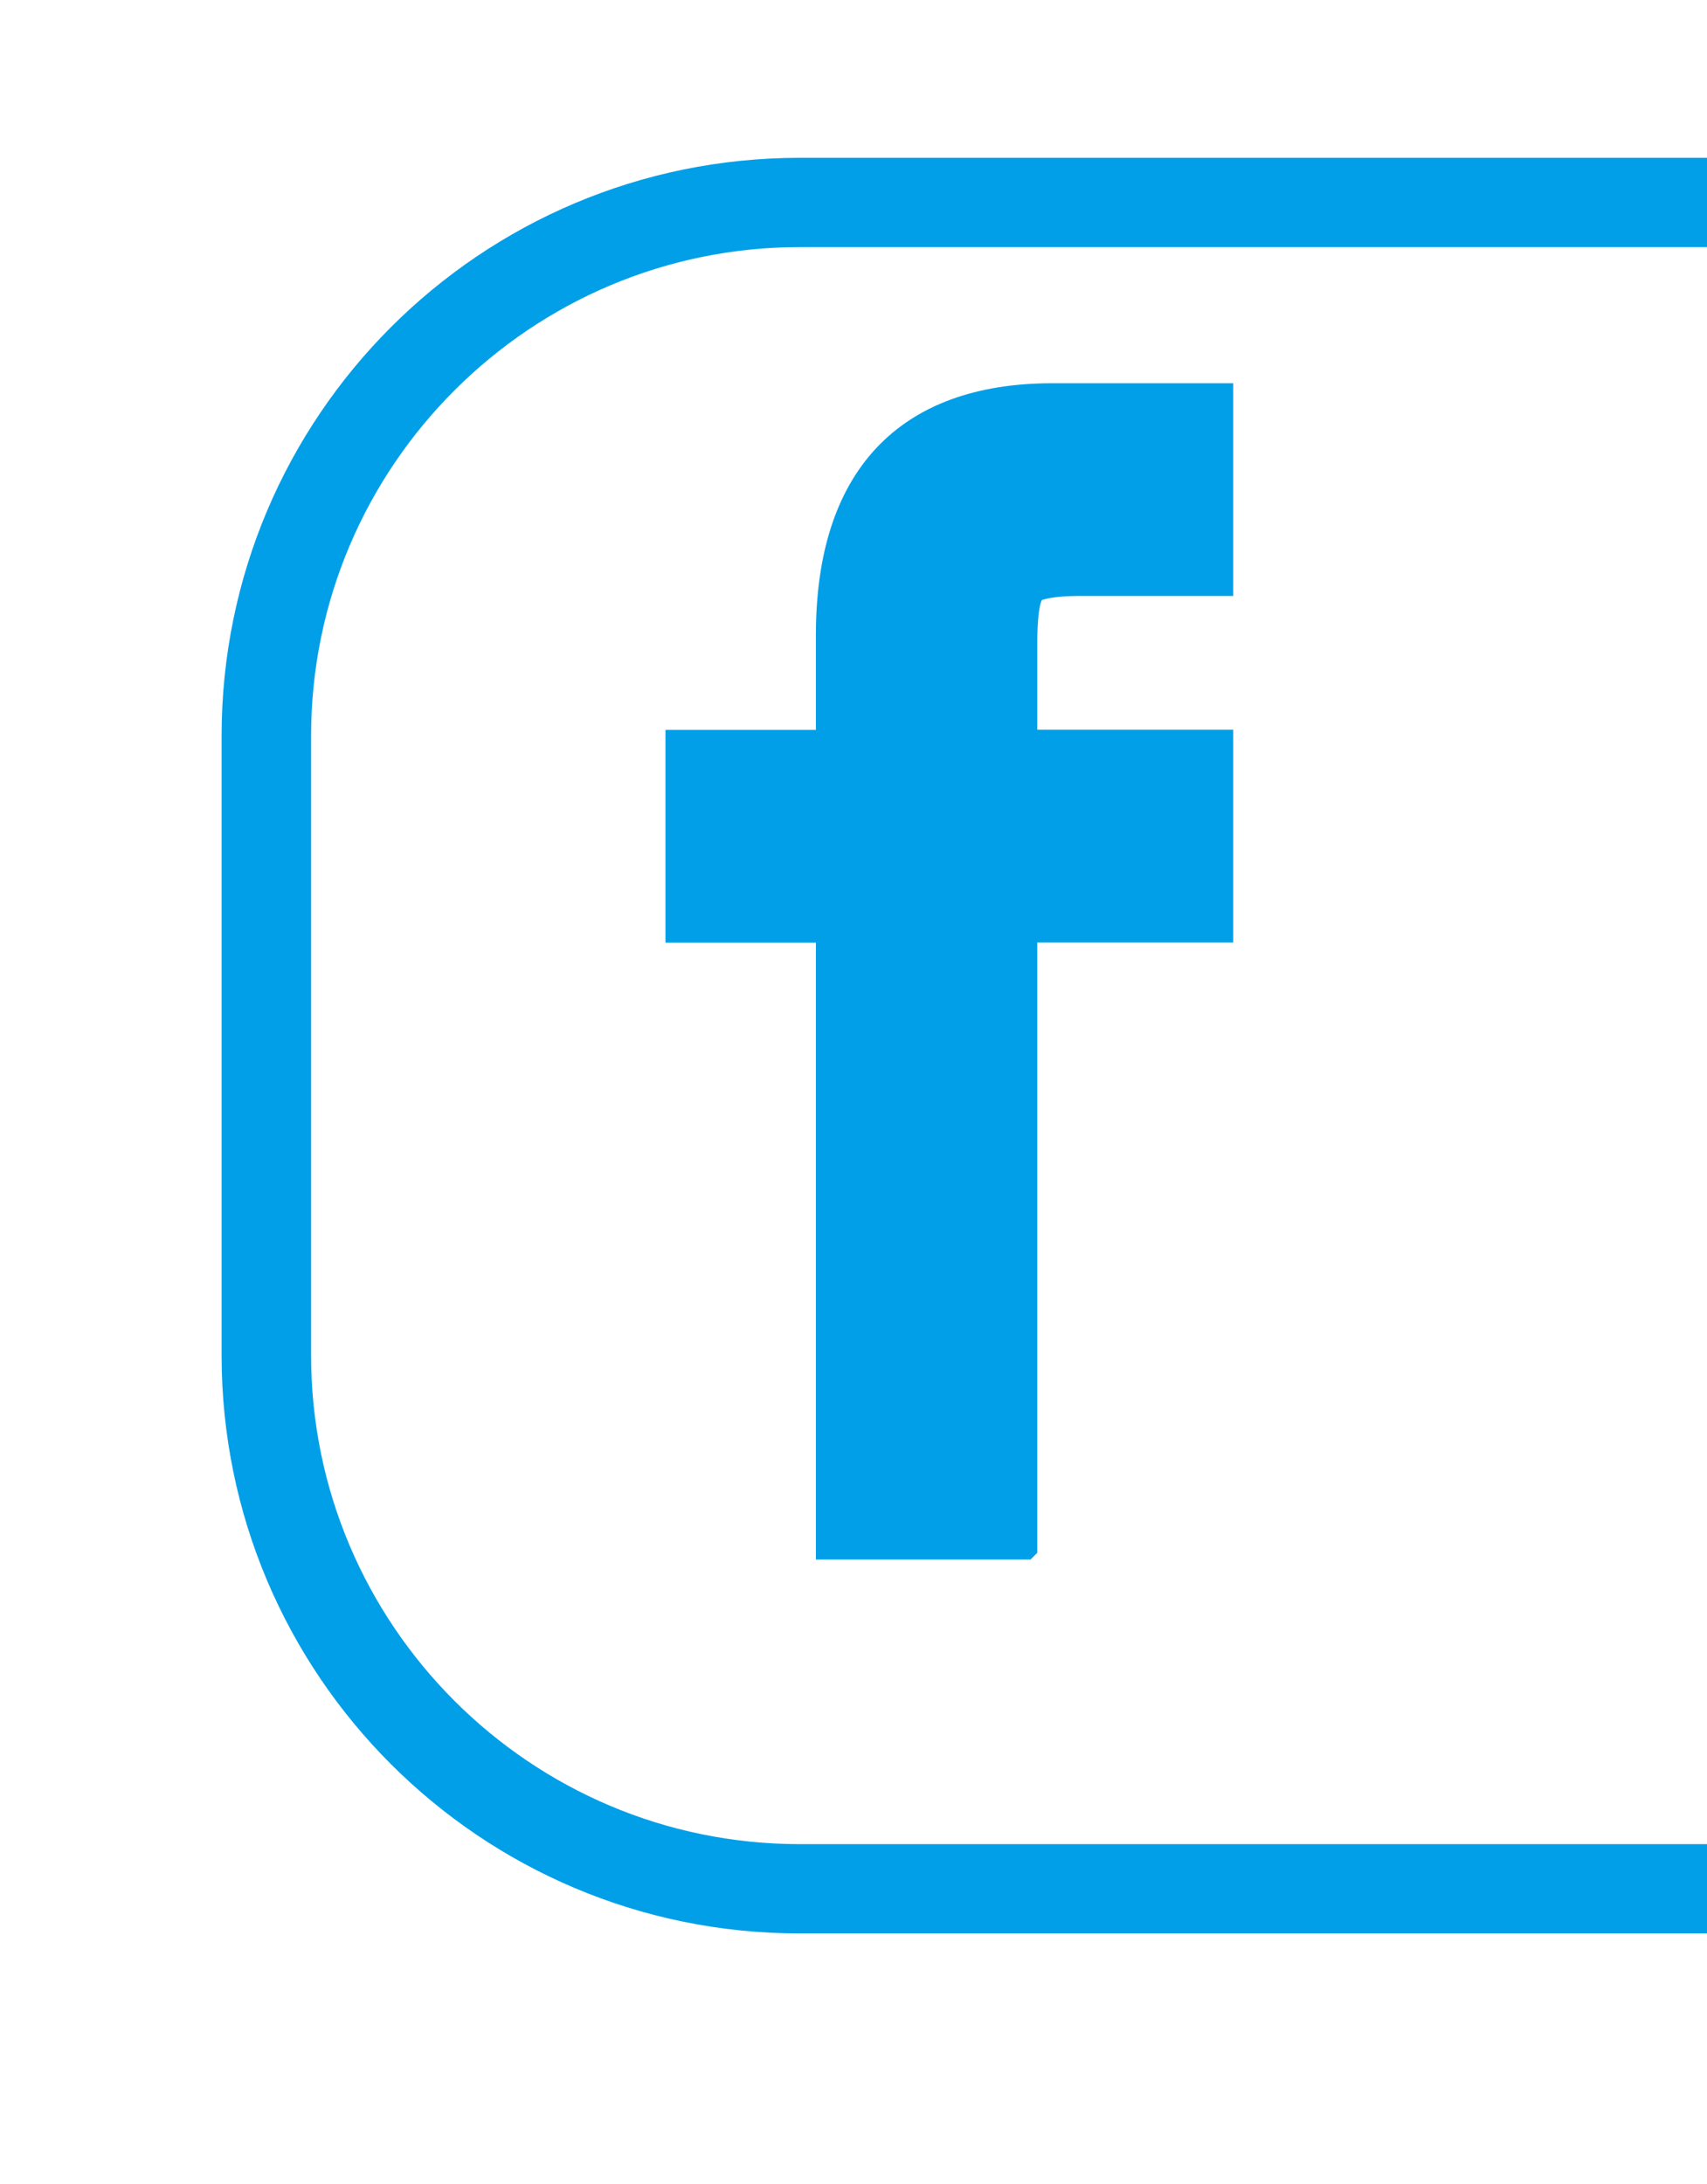
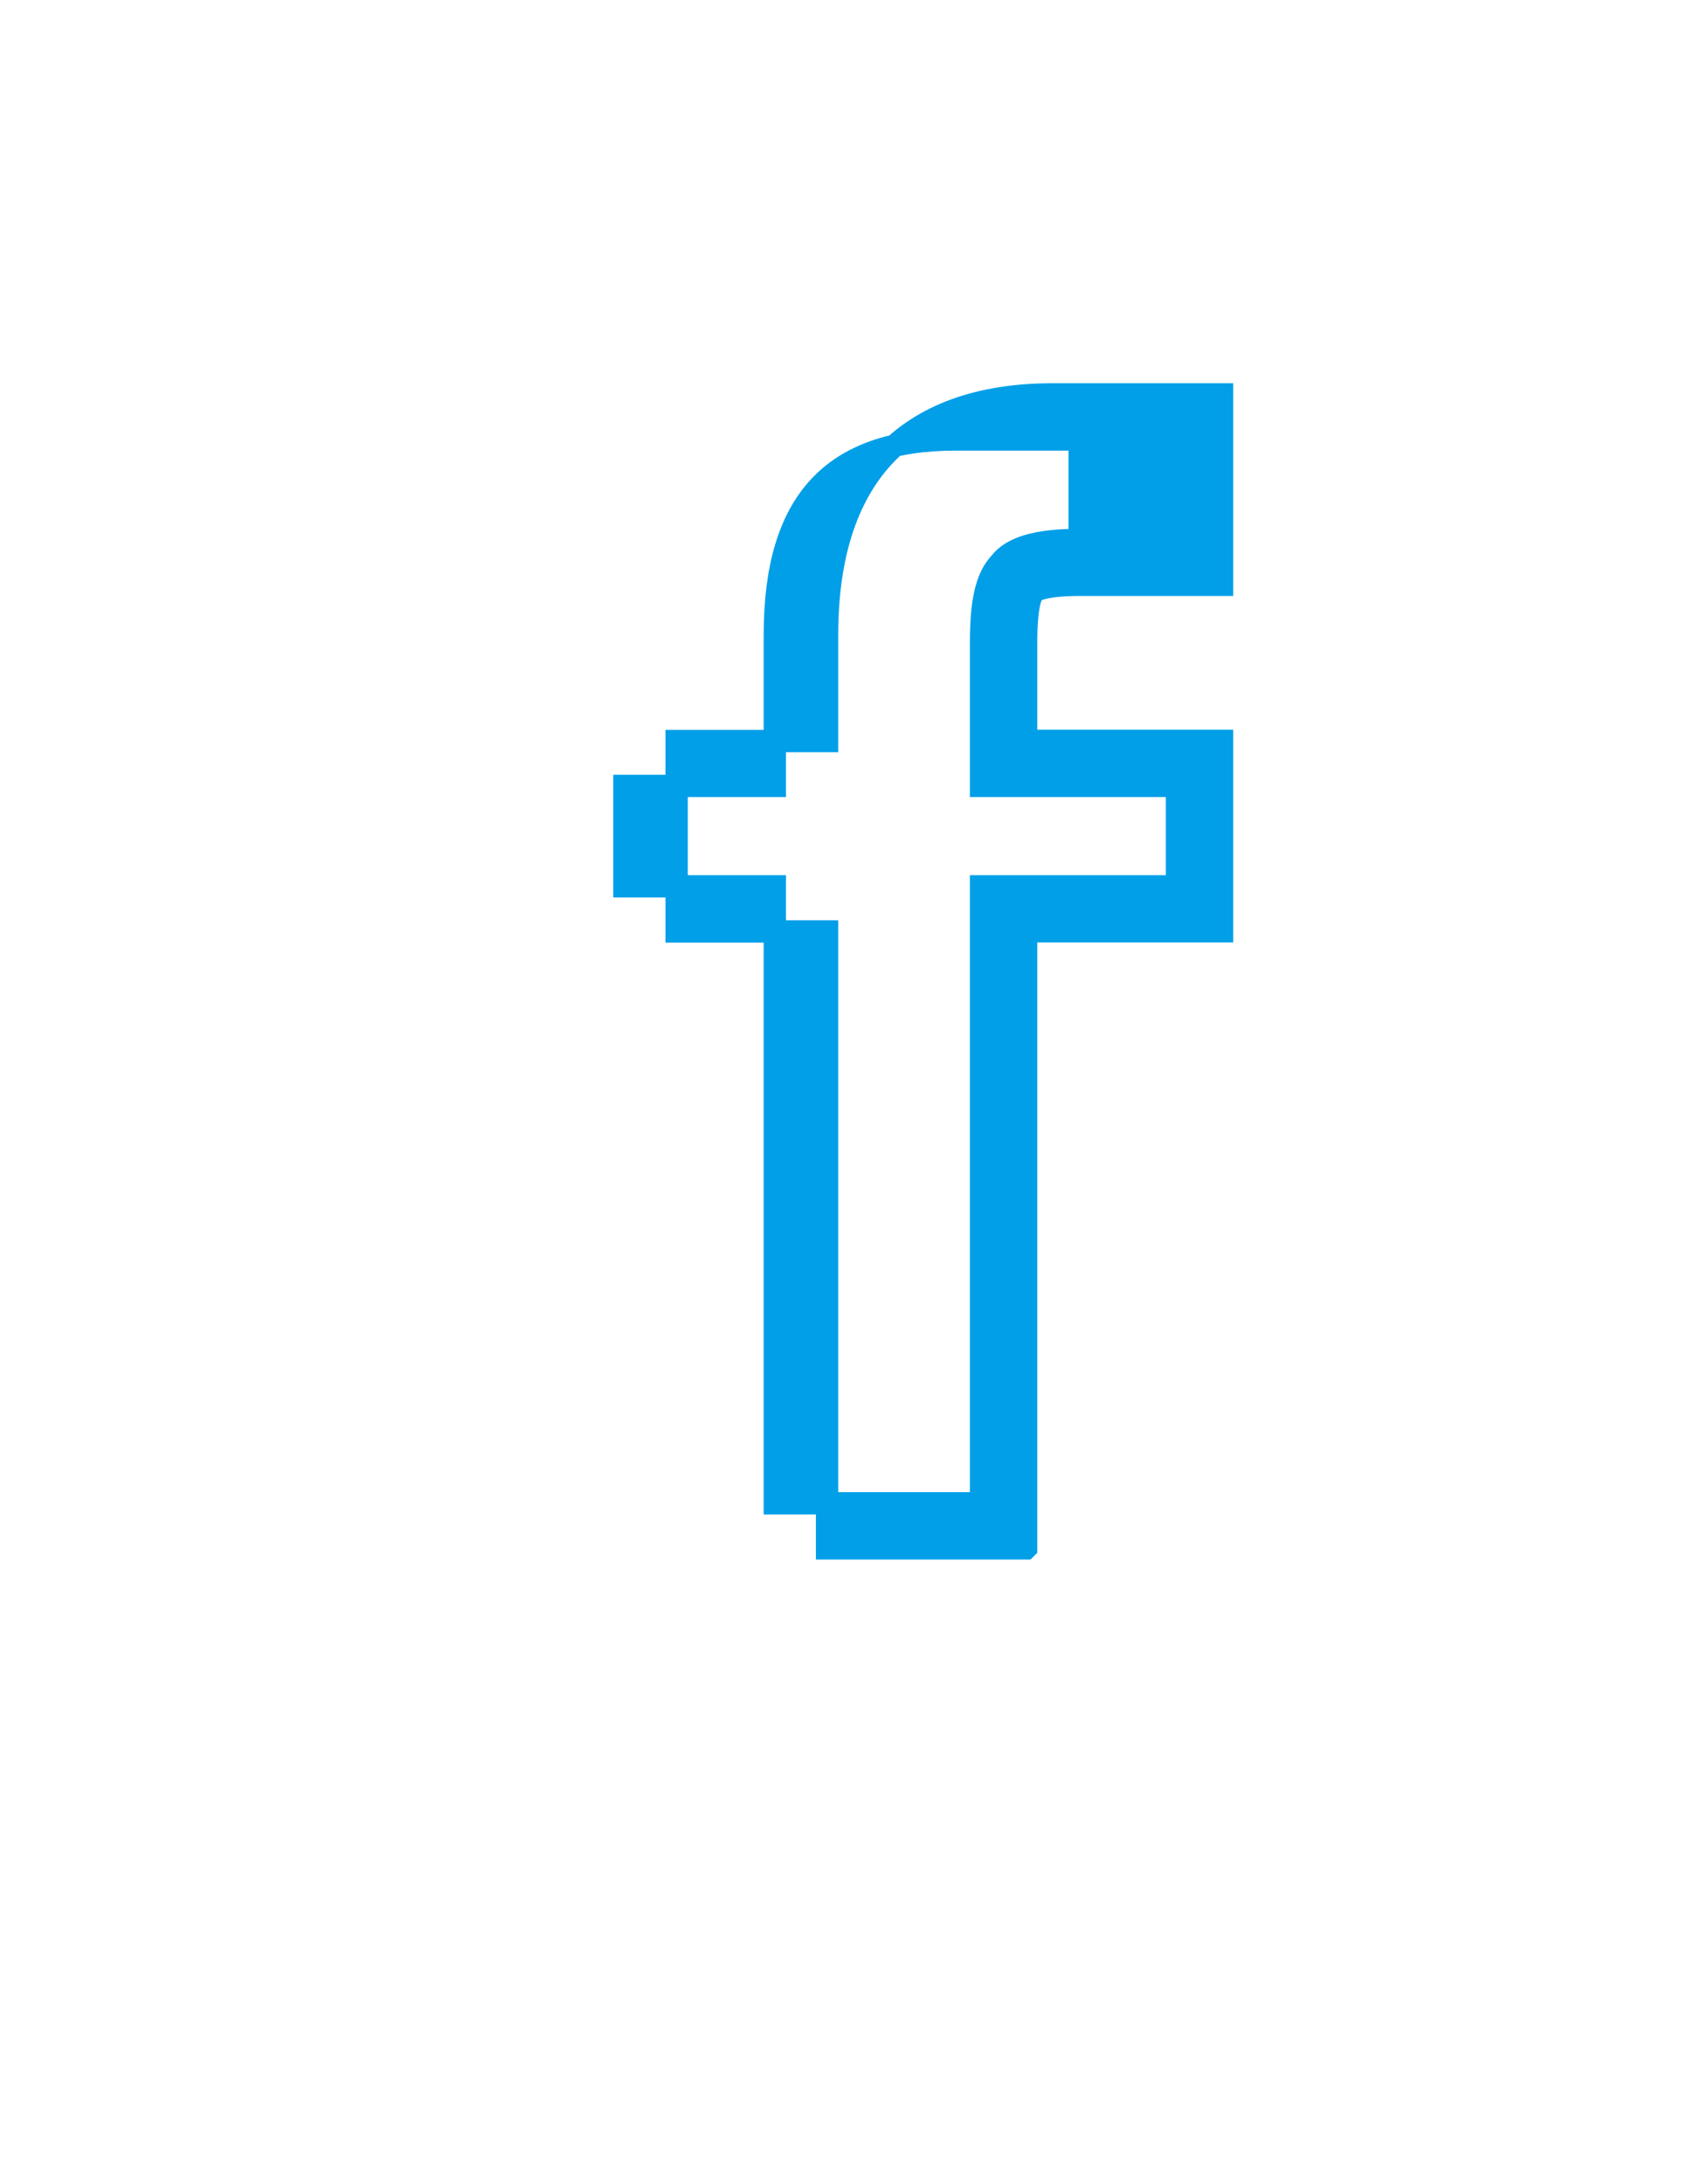
<svg xmlns="http://www.w3.org/2000/svg" id="_圖層_14" data-name=" 圖層 14" viewBox="0 0 76.49 97.86">
  <defs>
    <style>
      .cls-1 {
        stroke: #009fe8;
        stroke-miterlimit: 10;
      }

      .cls-1, .cls-2 {
        fill: #009fe8;
      }

      .cls-3 {
        fill: #fff;
      }

      .cls-4 {
        filter: url(#drop-shadow-2);
      }

      .cls-5 {
        clip-path: url(#clippath);
      }

      .cls-6 {
        fill: none;
      }
    </style>
    <filter id="drop-shadow-2" filterUnits="userSpaceOnUse">
      <feOffset dx="8" dy="4" />
      <feGaussianBlur result="blur" stdDeviation="4" />
      <feFlood flood-color="#000" flood-opacity=".36" />
      <feComposite in2="blur" operator="in" />
      <feComposite in="SourceGraphic" />
    </filter>
    <clipPath id="clippath">
-       <rect class="cls-6" x="-2.27" y="-8.09" width="78.61" height="97.95" />
-     </clipPath>
+       </clipPath>
  </defs>
  <g class="cls-4">
    <g class="cls-5">
      <g>
-         <path class="cls-3" d="m27.84,80.62c-13.18,0-23.9-10.72-23.9-23.9v-27.75C3.93,15.79,14.66,5.07,27.84,5.07h53.36v75.55H27.84Z" />
        <path class="cls-2" d="m79.2,7.07v71.55H27.84c-12.08,0-21.9-9.83-21.9-21.9v-27.75c0-12.08,9.83-21.9,21.9-21.9h51.36m4-4H27.84C13.53,3.07,1.93,14.67,1.93,28.97v27.75c0,14.31,11.6,25.9,25.9,25.9h55.36V3.07h0Z" />
      </g>
    </g>
  </g>
  <g>
-     <path class="cls-1" d="m45.97,69.37h-8.91v-27.64h-6.74v-8.53h6.74v-4.75c0-7.05,3.49-10.78,10.1-10.78h7.6v8.53h-6.38c-1.63,0-2,.28-2.01.28l-.08.1c-.07.07-.31.45-.31,2.24v4.37h8.78v8.53h-8.78v27.64Zm-6.89-2.02h4.88v-27.64h8.78v-4.5h-8.78v-6.38c0-1.9.24-2.95.84-3.6.54-.71,1.68-1.04,3.58-1.04h4.37v-4.5h-5.58c-5.51,0-8.08,2.78-8.08,8.76v6.76h-6.74v4.5h6.74v27.64Z" />
-     <path class="cls-1" d="m52.74,20.07s-11.17-2.02-12.4,2.73-.84,12.33-.84,12.33l-7.15.08v4.5h6.74v27.64l4.88-.41v-27.23l9.17-.3-.39-4.19h-8.78s-.37-9.82,1.26-10.37,7.53-.66,7.53-.66v-4.12Z" />
+     <path class="cls-1" d="m45.97,69.37h-8.91v-27.64h-6.74v-8.53h6.74v-4.75c0-7.05,3.49-10.78,10.1-10.78h7.6v8.53h-6.38c-1.63,0-2,.28-2.01.28l-.08.1c-.07.07-.31.45-.31,2.24v4.37h8.78v8.53h-8.78v27.64Zm-6.89-2.02h4.88v-27.64h8.78v-4.5h-8.78v-6.38c0-1.9.24-2.95.84-3.6.54-.71,1.68-1.04,3.58-1.04v-4.5h-5.58c-5.51,0-8.08,2.78-8.08,8.76v6.76h-6.74v4.5h6.74v27.64Z" />
  </g>
</svg>